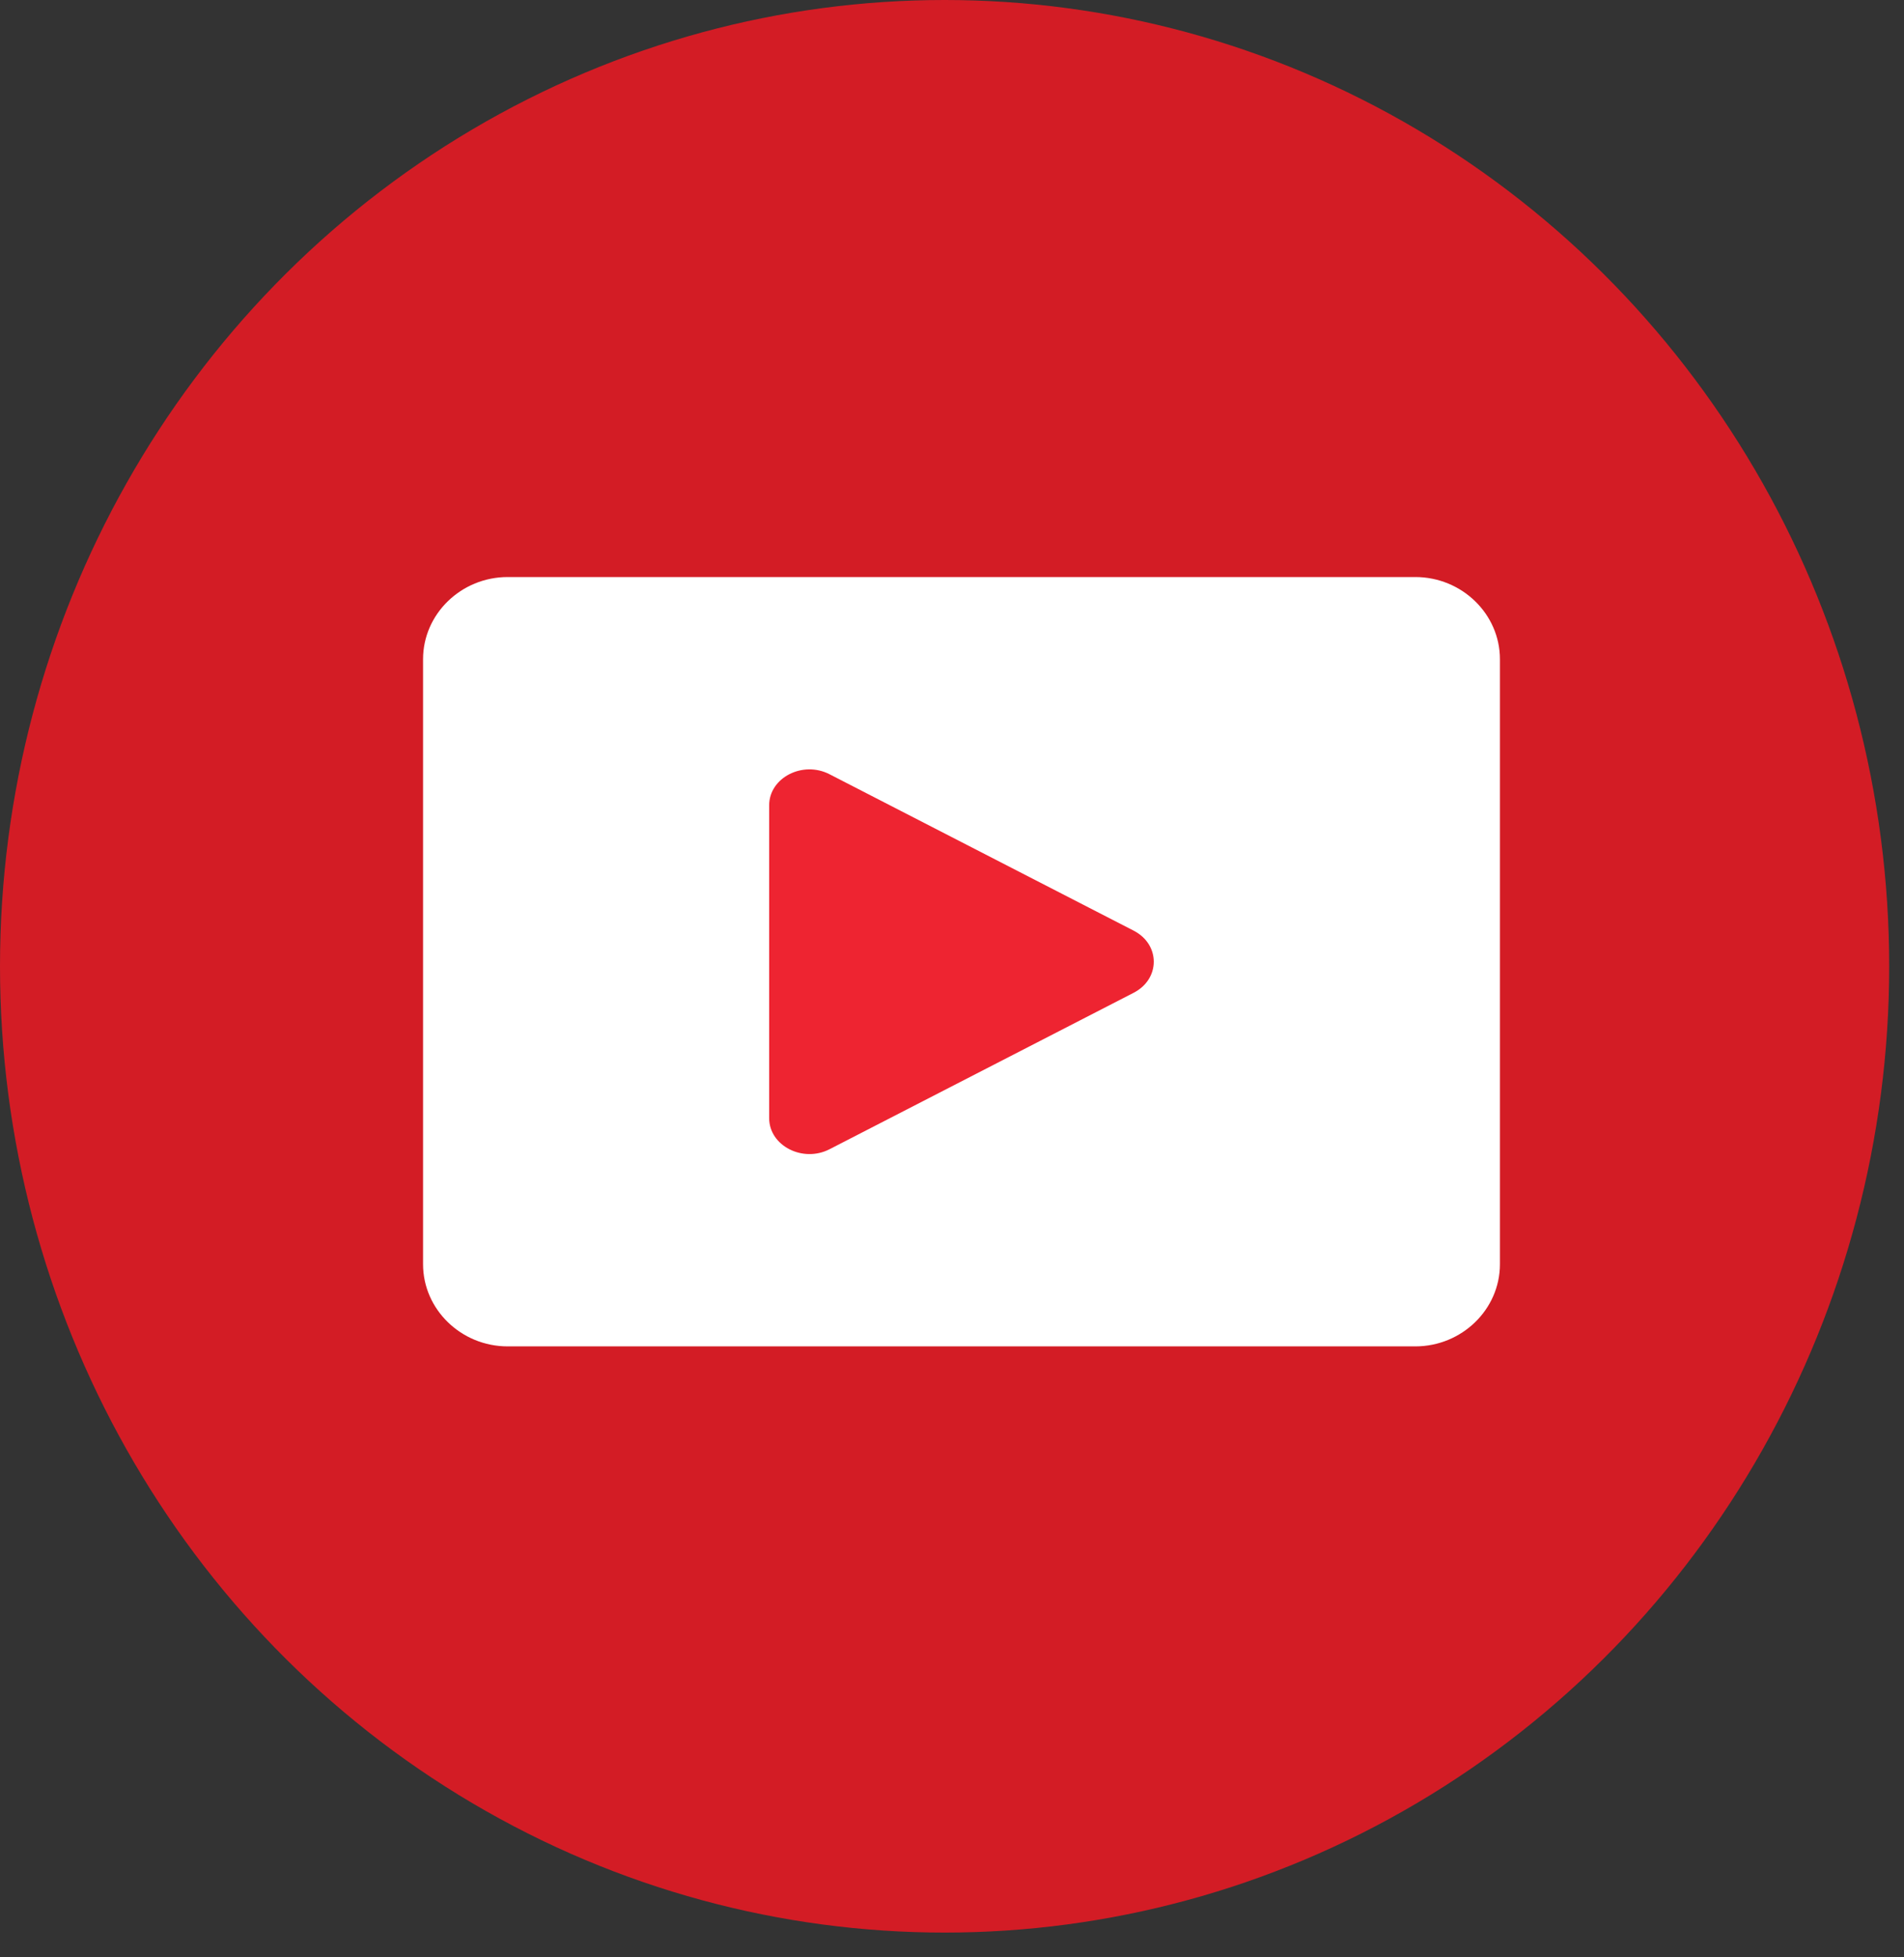
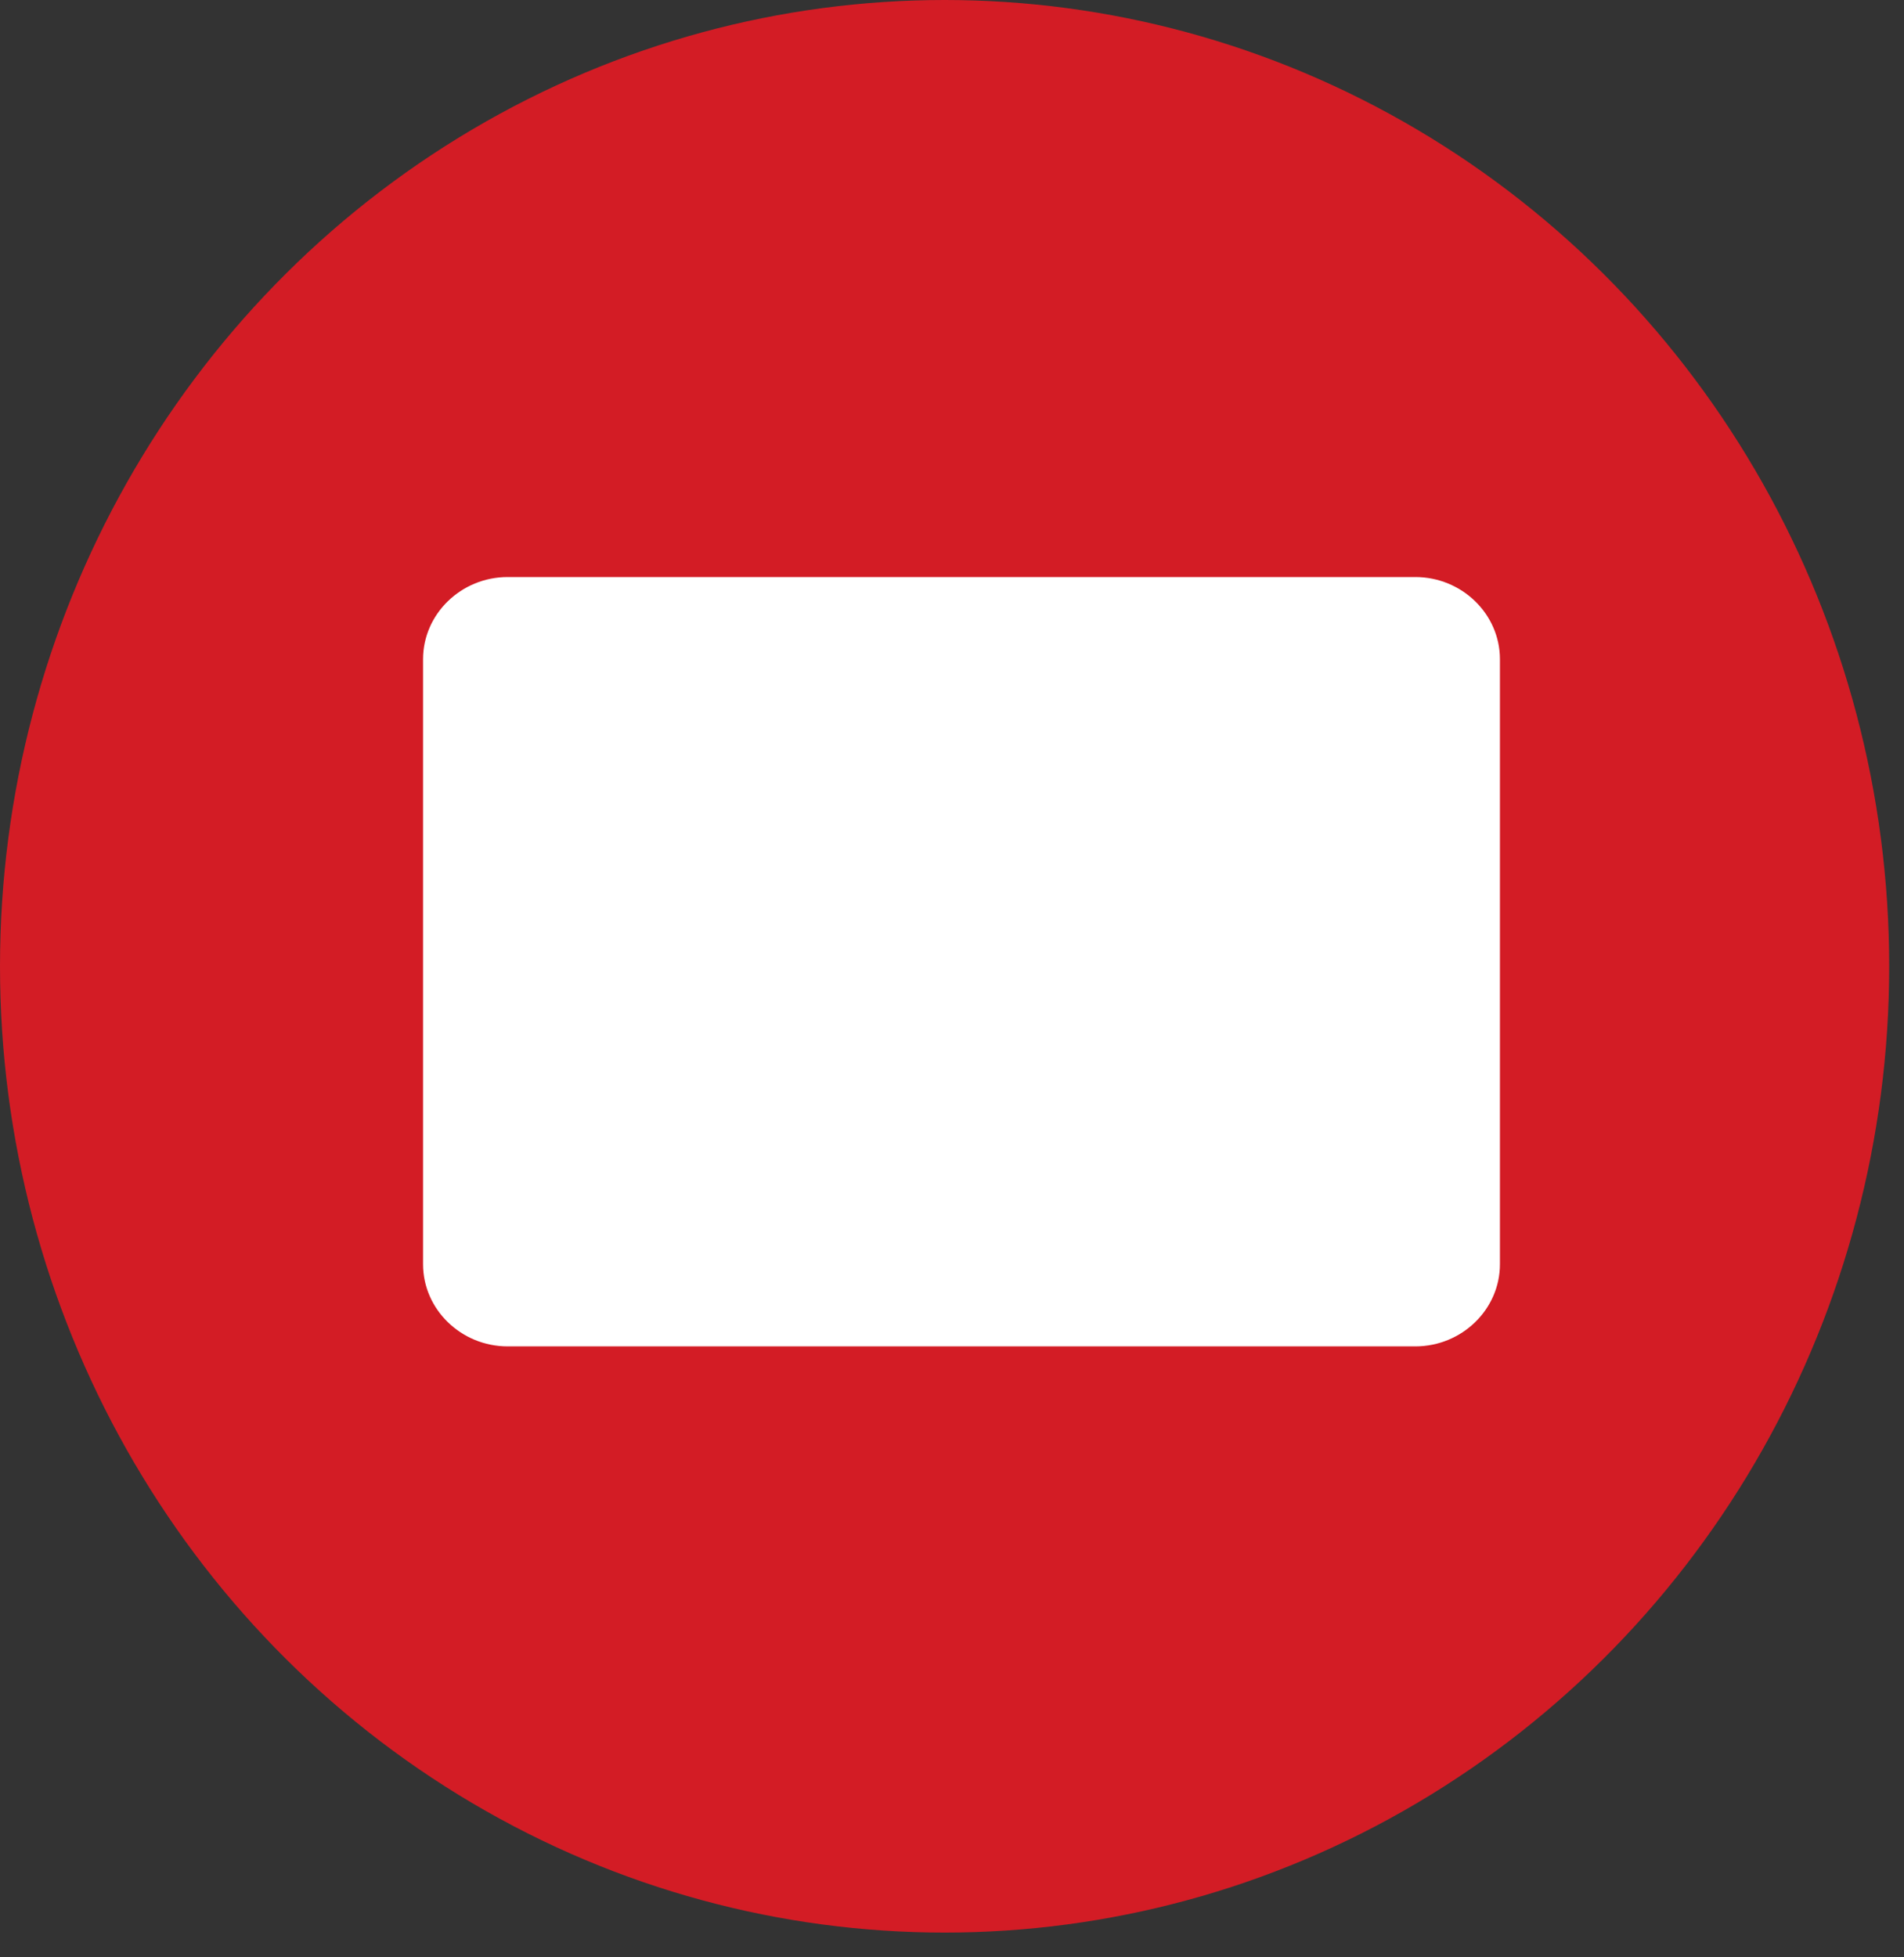
<svg xmlns="http://www.w3.org/2000/svg" width="36" height="37" viewBox="0 0 36 37" fill="none">
  <rect x="0" y="0" width="36" height="37" fill="#333333" stroke="none" />
  <ellipse cx="17.86" cy="18.266" rx="17.86" ry="18.266" fill="#D31C25" />
  <path d="M26.76 25.451H9.599C8.719 25.451 7.999 24.752 7.999 23.898V12.461C7.999 11.607 8.719 10.908 9.599 10.908H26.76C27.64 10.908 28.36 11.607 28.36 12.461V23.898C28.36 24.752 27.64 25.451 26.76 25.451Z" fill="white" />
-   <path d="M15.685 14.636L21.434 17.592C21.942 17.853 21.942 18.506 21.434 18.767L15.685 21.724C15.178 21.985 14.543 21.658 14.543 21.136V15.223C14.543 14.701 15.178 14.374 15.685 14.636Z" fill="#EE2431" />
</svg>